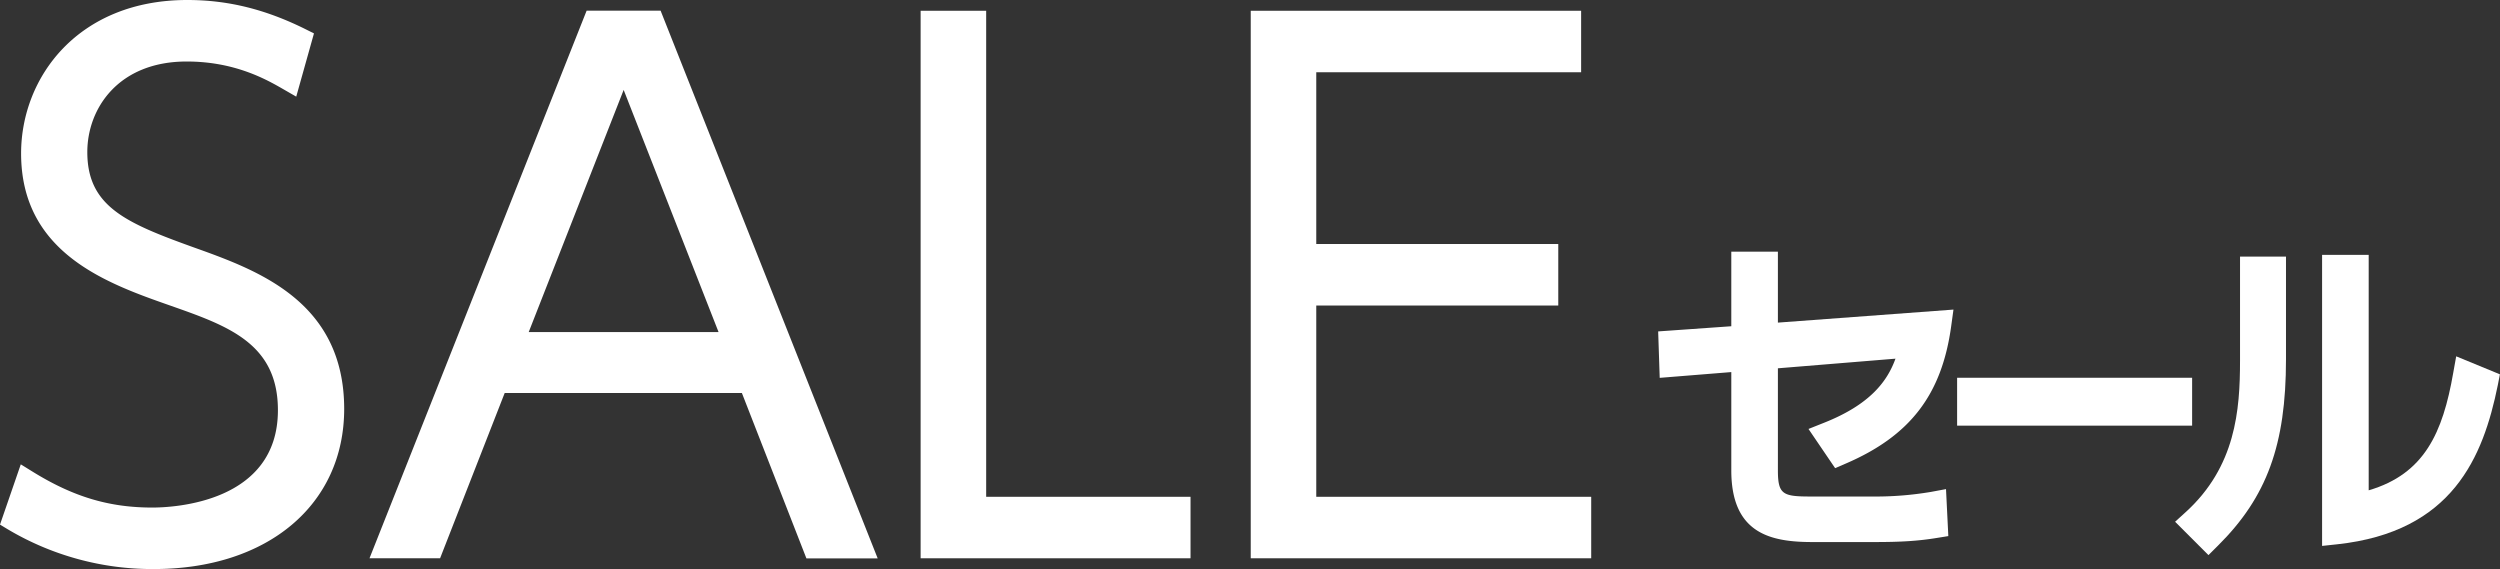
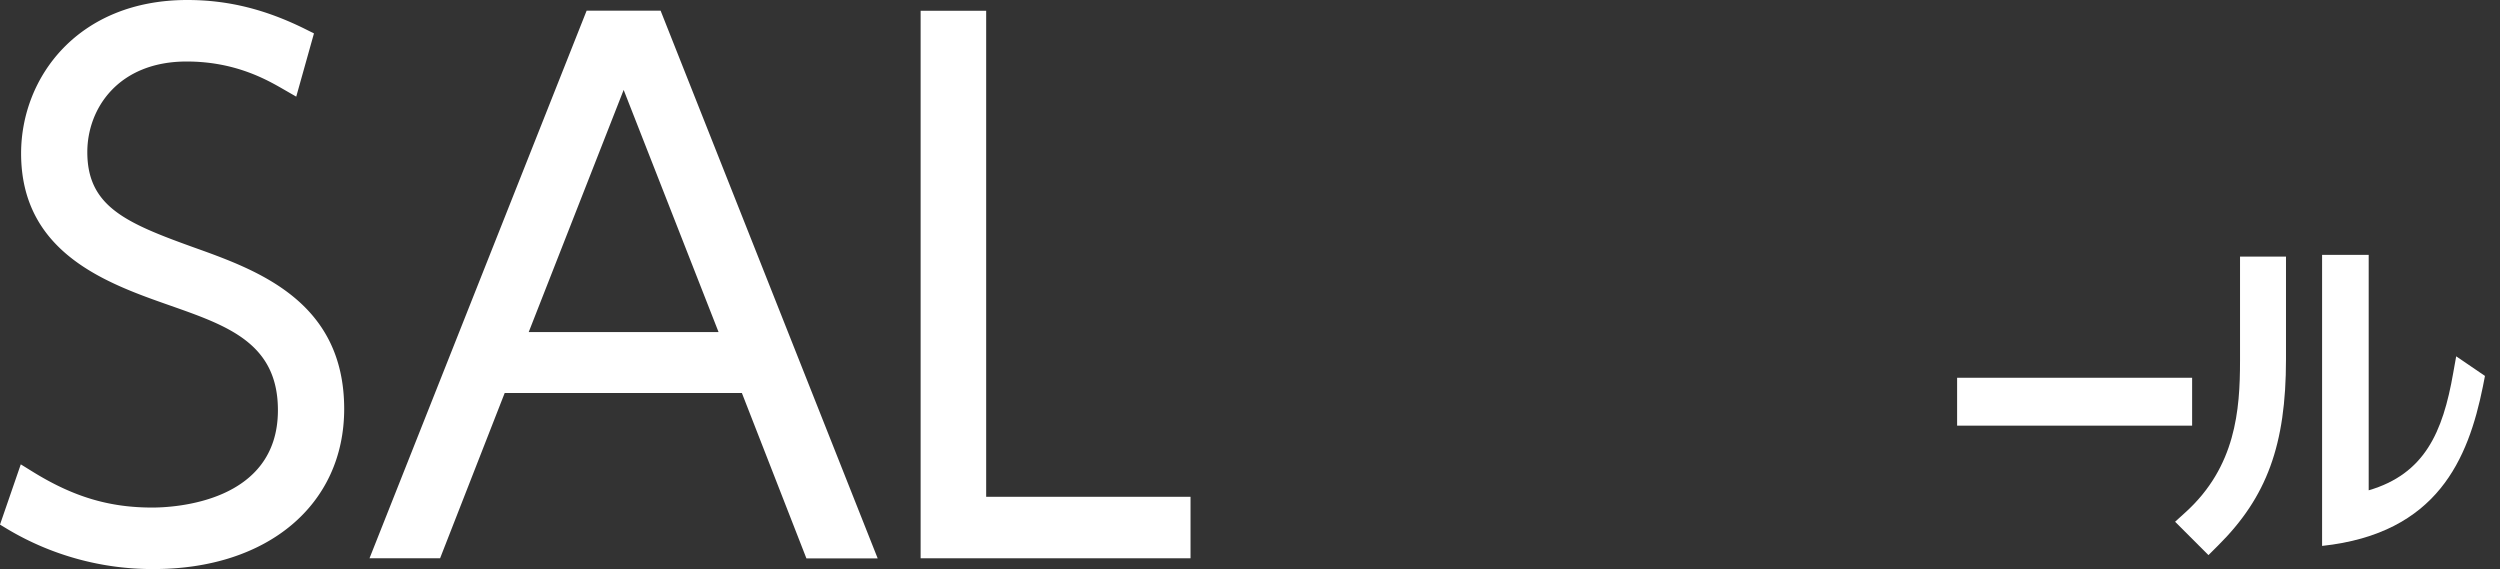
<svg xmlns="http://www.w3.org/2000/svg" viewBox="0 0 1170.51 266.43">
  <rect x="0" y="0" width="1170.51" height="266.43" fill="#333333" stroke="none" />
  <defs>
    <style>.cls-1{fill:#fff;}</style>
  </defs>
  <g id="レイヤー_2" data-name="レイヤー 2">
    <g id="レイヤー_3" data-name="レイヤー 3">
-       <path class="cls-1" d="M832.42,117.82H810.6v34.93l-34.24,2.42.72,21.74,33.52-2.7v46c0,29.51,18.24,33.58,37.95,33.58h29.08c12.6,0,20.47-.51,29-1.89l5.58-.9-1.08-22-7.1,1.32a155.9,155.9,0,0,1-27.48,2.15H847.8c-13,0-15.38-.9-15.38-12.21V172.44l55.05-4.51c-3.8,10.51-11.75,21.4-33.42,30l-7.31,2.91,12.47,18.35,4.79-2.06c30.33-13,45.15-32.29,49.56-64.45l1.06-7.73-82.2,6.1Z" />
      <rect class="cls-1" x="916.33" y="176.87" width="110.03" height="22.42" />
-       <path class="cls-1" d="M1148.61,174.57c-4.87,28-13.46,47.32-39.58,55V119.33h-21.82V255.6l7-.75c54.12-5.81,68.42-40.9,75.26-74.47l1-5.12L1150,166.83Z" />
+       <path class="cls-1" d="M1148.61,174.57c-4.87,28-13.46,47.32-39.58,55V119.33h-21.82V255.6c54.12-5.81,68.42-40.9,75.26-74.47l1-5.12L1150,166.83Z" />
      <path class="cls-1" d="M1048.79,168.88c0,23.13-2,49.61-25.49,70.94l-4.91,4.46L1034,259.9l4.47-4.44c22.92-22.76,31.84-47.21,31.84-87.18V120.14h-21.52Z" />
      <path class="cls-1" d="M90.69,115.82C58.88,104.36,40.88,96.64,40.88,71.21c0-20.43,14.55-42.41,46.51-42.41,22.78,0,37.57,8.53,45.51,13.11l5.8,3.34L147,15.64l-3.77-1.88C124.41,4.37,106.78,0,87.7,0,36.61,0,9.88,36.14,9.88,71.84c0,46.75,40.36,60.9,70,71.29,27,9.5,50.24,17.7,50.24,48.94,0,43.37-49,45.57-58.79,45.57-20.25,0-37-5-56.17-16.87l-5.43-3.36L0,245.62l3.54,2.14A132.42,132.42,0,0,0,72,266.43c53.33,0,89.15-30.13,89.15-75C161.11,141,120.49,126.48,90.69,115.82Z" />
      <path class="cls-1" d="M236.3,184H347.35l30.21,77.43h33.37L309.3,5H274.66L173,261.39h33.05ZM292,42.1l44.44,113.39H247.54Z" />
      <polygon class="cls-1" points="461.73 5.04 431.04 5.04 431.04 261.39 557.41 261.39 557.41 232.6 461.73 232.6 461.73 5.04" />
-       <polygon class="cls-1" points="616.28 232.6 616.28 143.05 729.59 143.05 729.59 114.25 616.28 114.25 616.28 33.83 740.29 33.83 740.29 5.04 585.6 5.04 585.6 261.39 745.01 261.39 745.01 232.6 616.28 232.6" />
    </g>
  </g>
</svg>